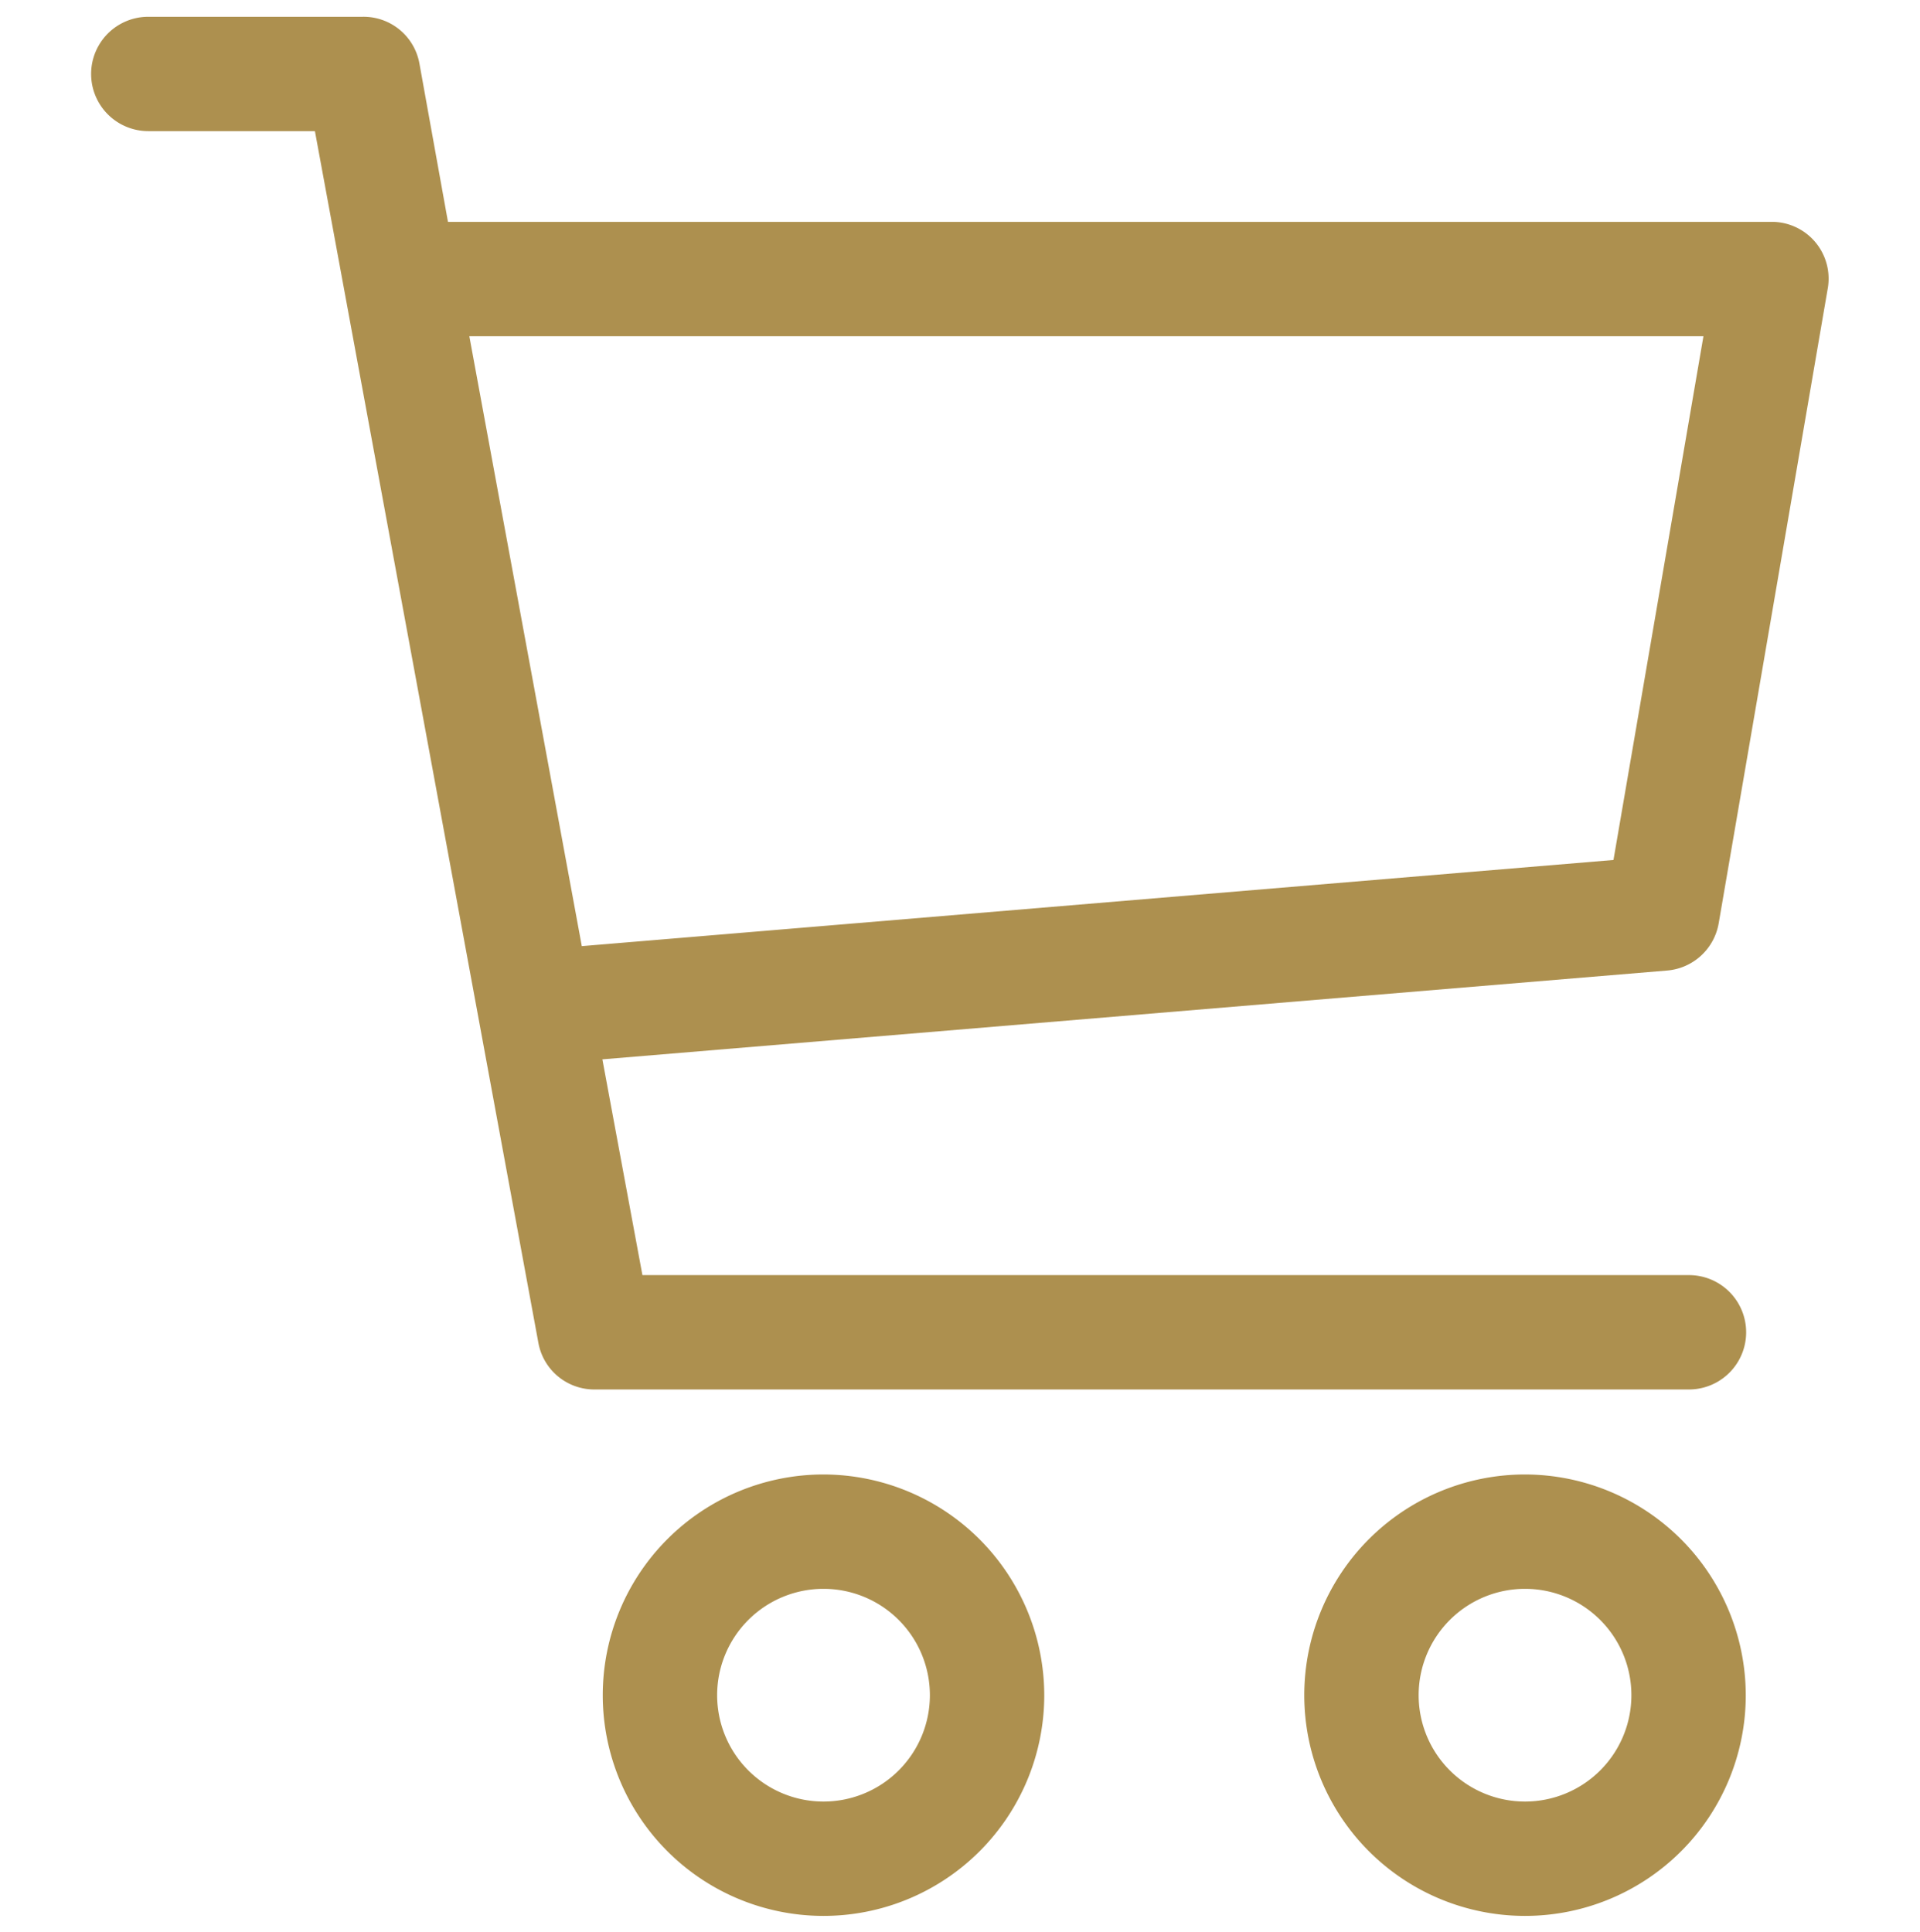
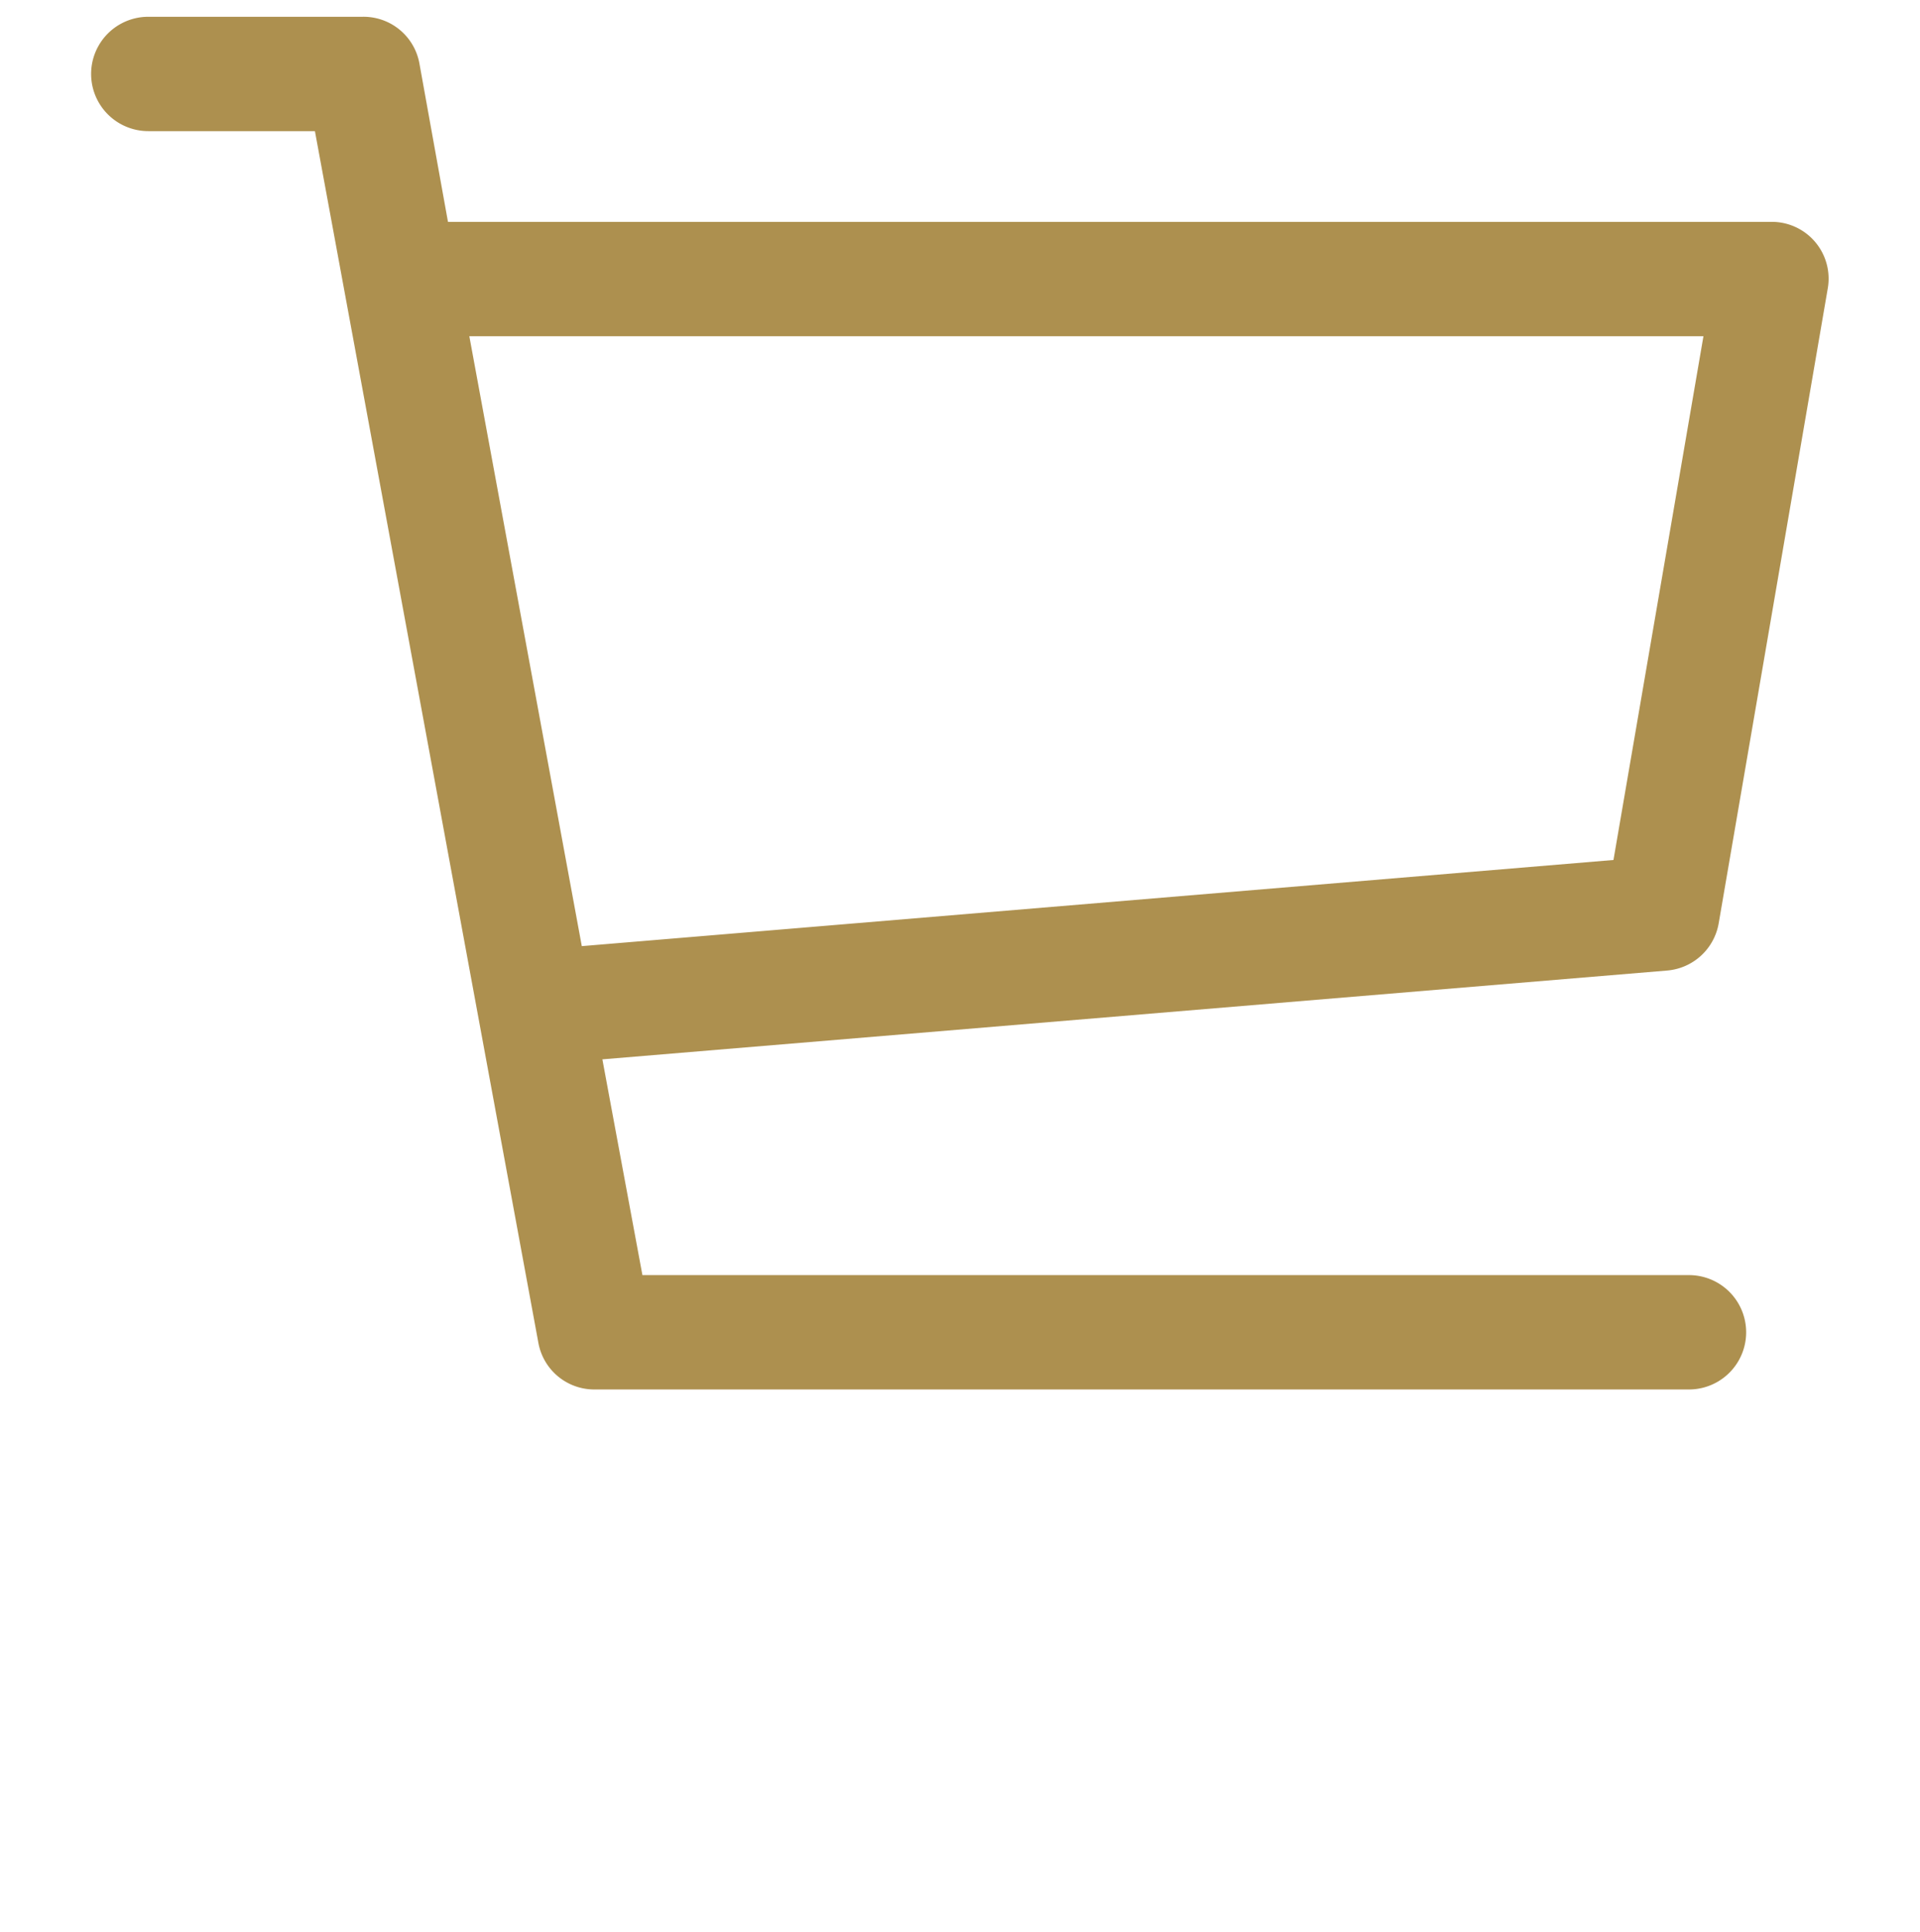
<svg xmlns="http://www.w3.org/2000/svg" id="Ebene_1" data-name="Ebene 1" viewBox="0 0 50.36 50.69">
  <defs>
    <style>.cls-1{fill:#ad904f;}</style>
  </defs>
  <path class="cls-1" d="M45.08,24.22,47.94,7.57a1.49,1.49,0,0,0-1.48-1.75H11.75L11,1.66A1.49,1.49,0,0,0,9.51.44H3.89a1.5,1.5,0,0,0,0,3H8.26l5.86,31.78a1.49,1.49,0,0,0,1.48,1.23H44.3a1.5,1.5,0,0,0,0-3H16.85L15.8,27.79l27.93-2.33A1.5,1.5,0,0,0,45.08,24.22Zm-29.82.6-2.95-16H44.68L42.32,22.56Z" />
-   <path class="cls-1" d="M21.6,38.68a5.79,5.79,0,1,0,5.79,5.79A5.8,5.8,0,0,0,21.6,38.68Zm0,8.58a2.79,2.79,0,1,1,2.79-2.79A2.79,2.79,0,0,1,21.6,47.26Z" />
-   <path class="cls-1" d="M40,38.68a5.79,5.79,0,1,0,5.79,5.79A5.8,5.8,0,0,0,40,38.68Zm0,8.58a2.79,2.79,0,1,1,2.79-2.79A2.79,2.79,0,0,1,40,47.26Z" />
</svg>